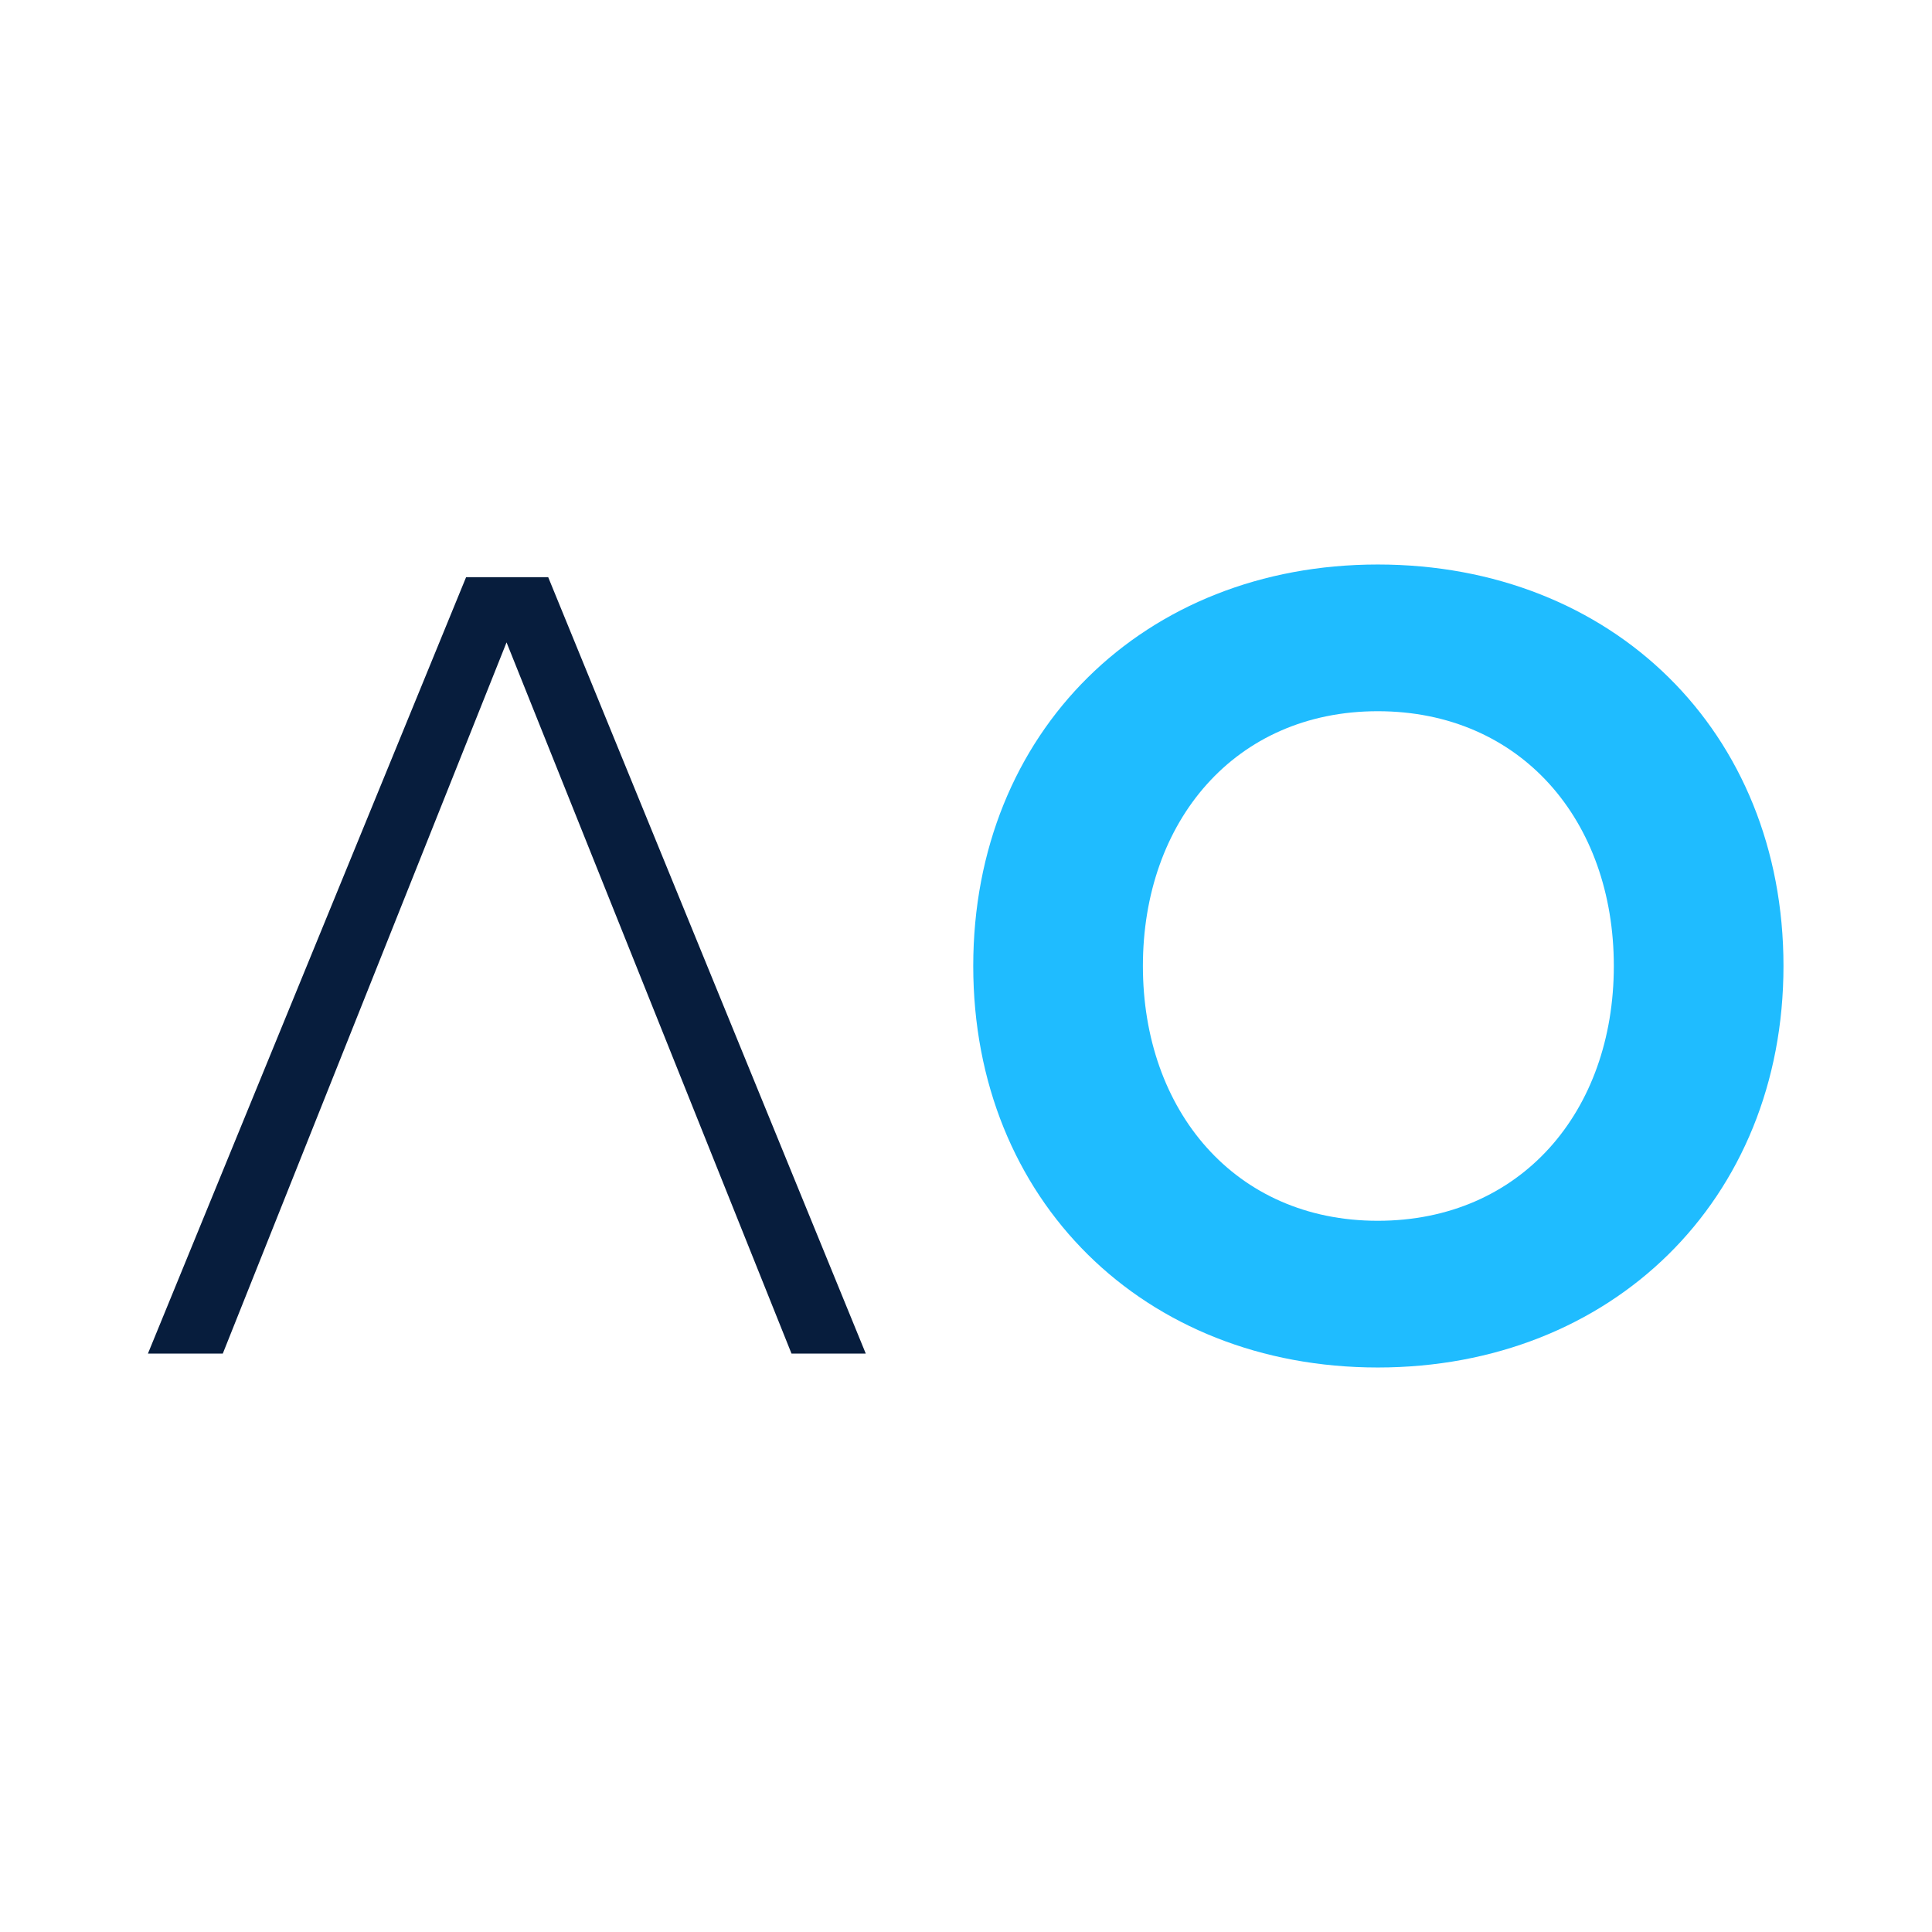
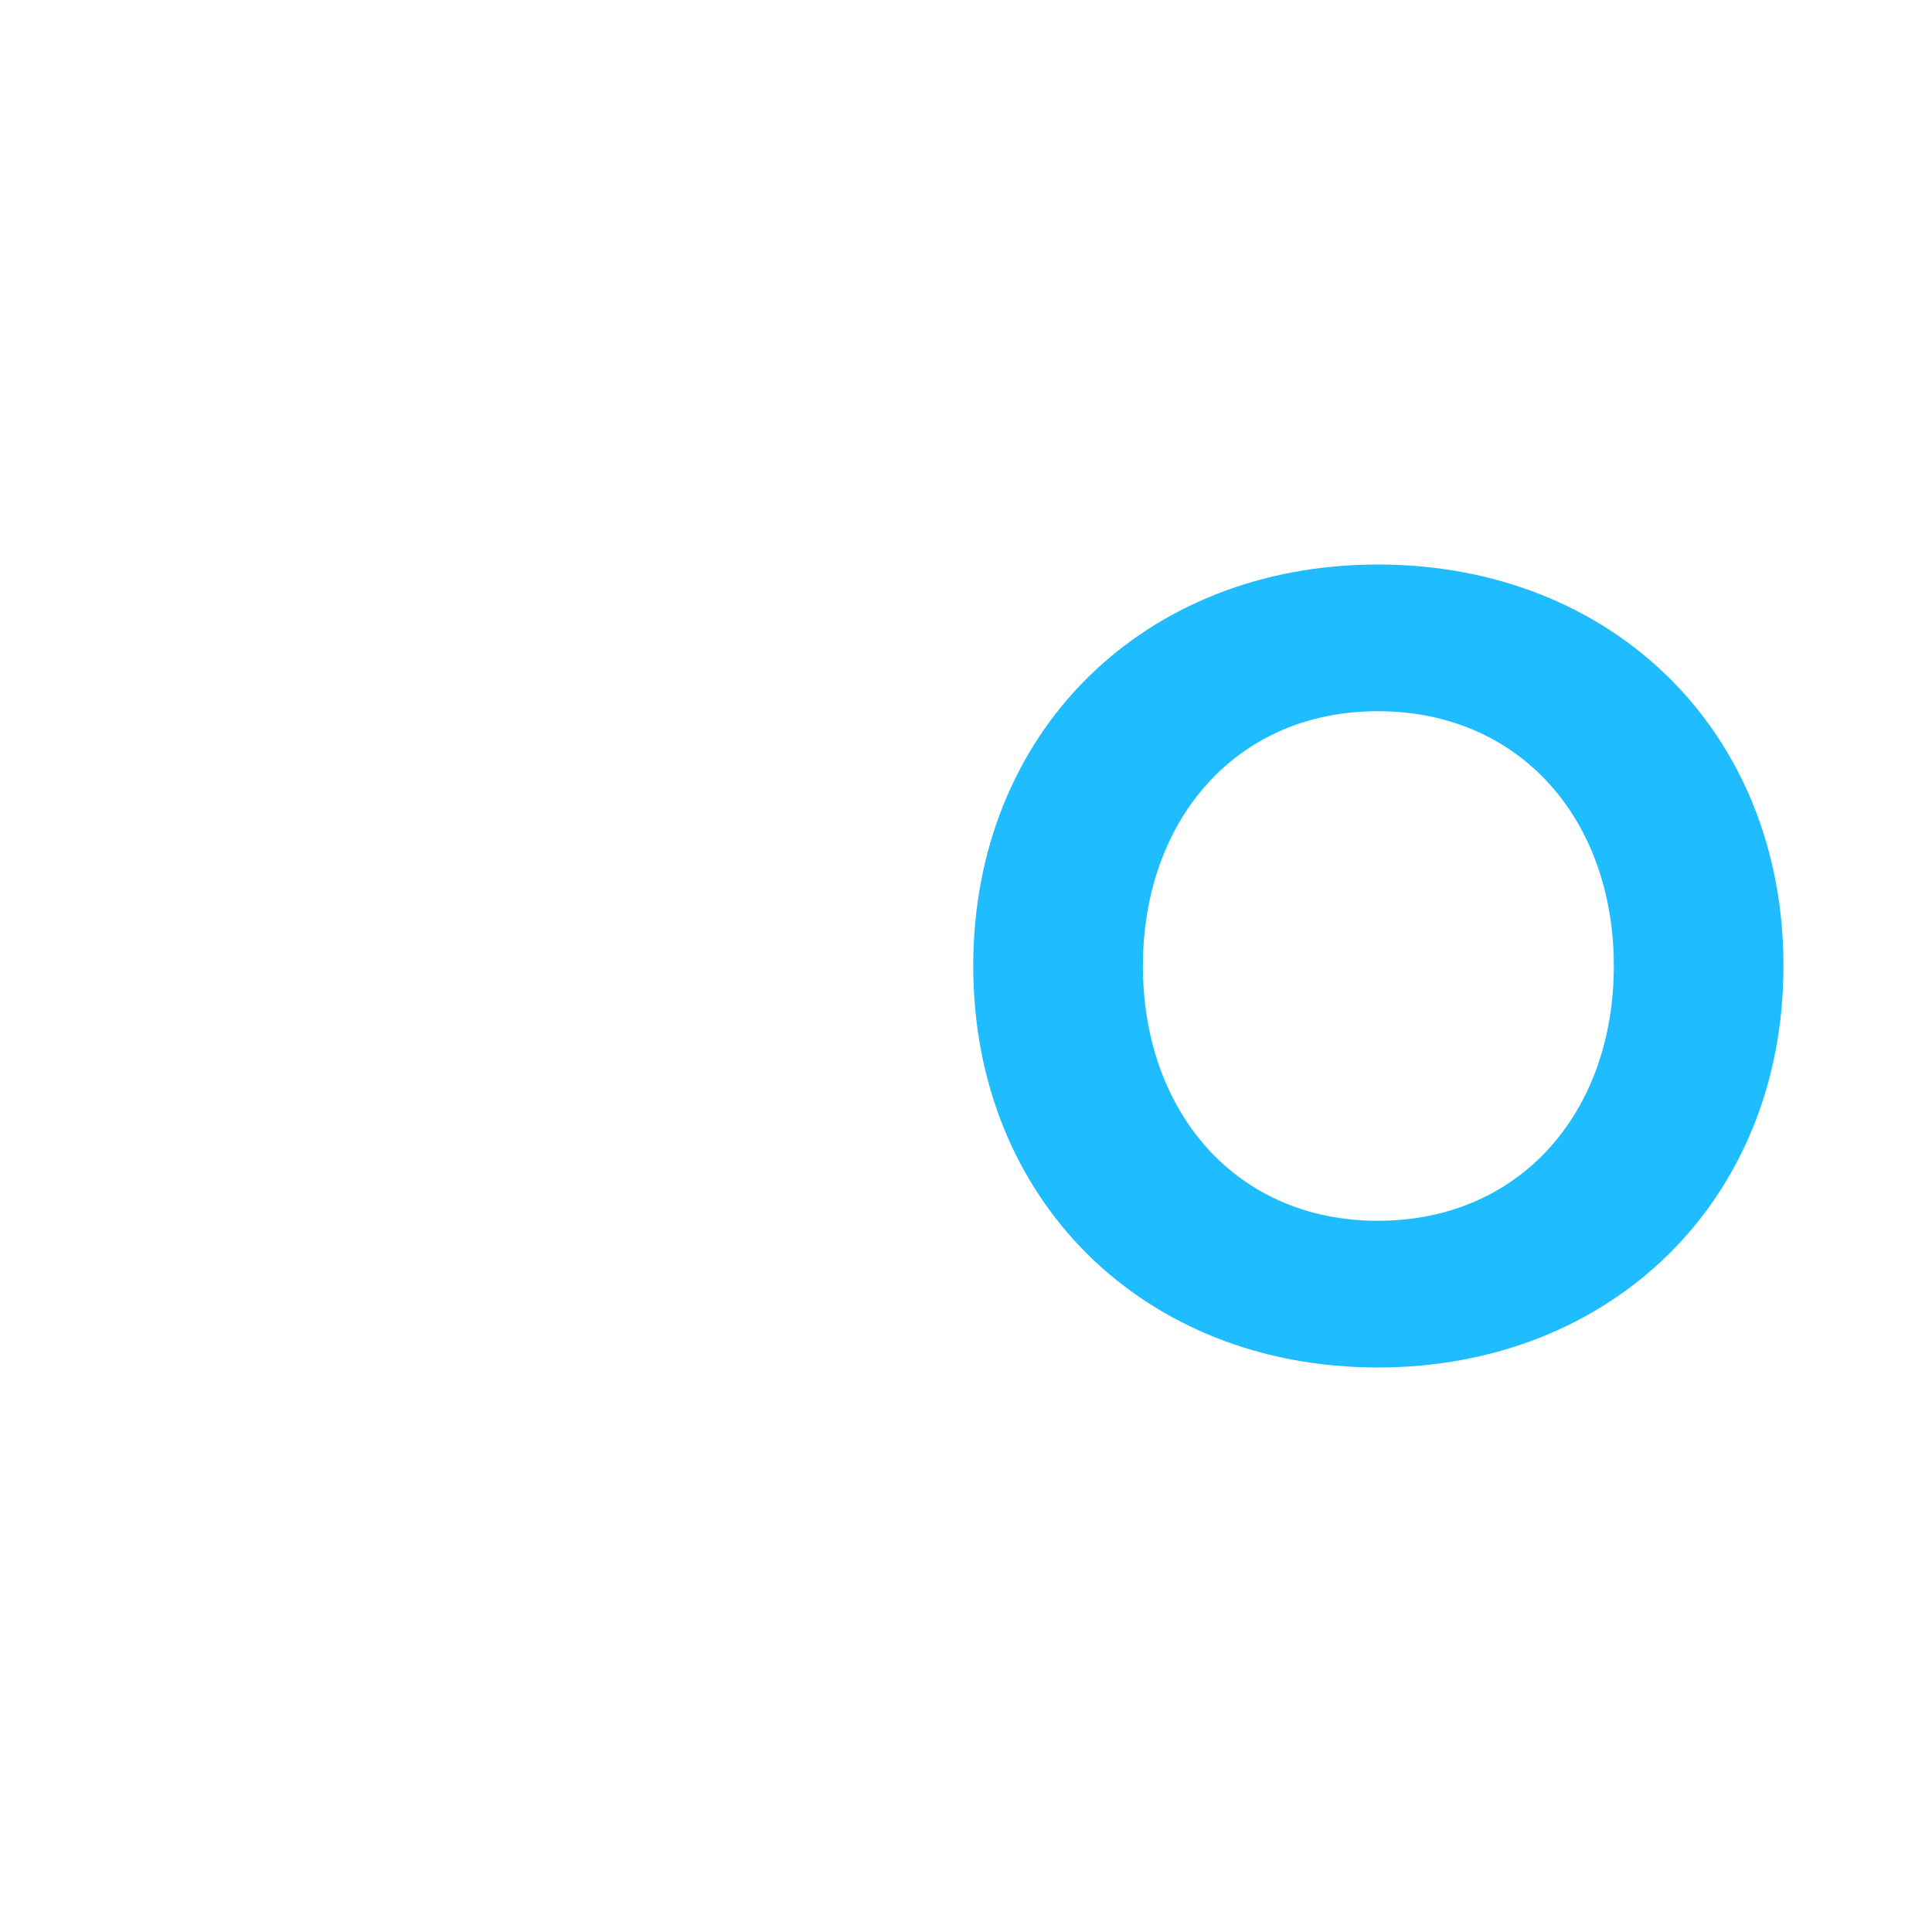
<svg xmlns="http://www.w3.org/2000/svg" id="Layer_1" viewBox="0 0 32 32">
  <defs>
    <style>.cls-1{fill:none;}.cls-2{fill:#1fbcff;}.cls-3{fill:#071d3d;}</style>
  </defs>
  <g id="Layer_1-2">
-     <polygon class="cls-3" points="7.72 9.56 2.45 22.42 3.69 22.42 8.39 10.64 13.11 22.42 14.34 22.42 9.08 9.56 7.72 9.56" />
-   </g>
+     </g>
  <path class="cls-2" d="m22.82,9.35c-3.87,0-6.7,2.77-6.7,6.65s2.83,6.65,6.7,6.65,6.72-2.77,6.72-6.65-2.83-6.65-6.72-6.65Zm0,10.87c-2.37,0-3.89-1.83-3.89-4.22s1.52-4.22,3.89-4.22,3.91,1.81,3.91,4.22-1.54,4.22-3.91,4.22Z" />
  <rect class="cls-1" width="32" height="32" />
</svg>